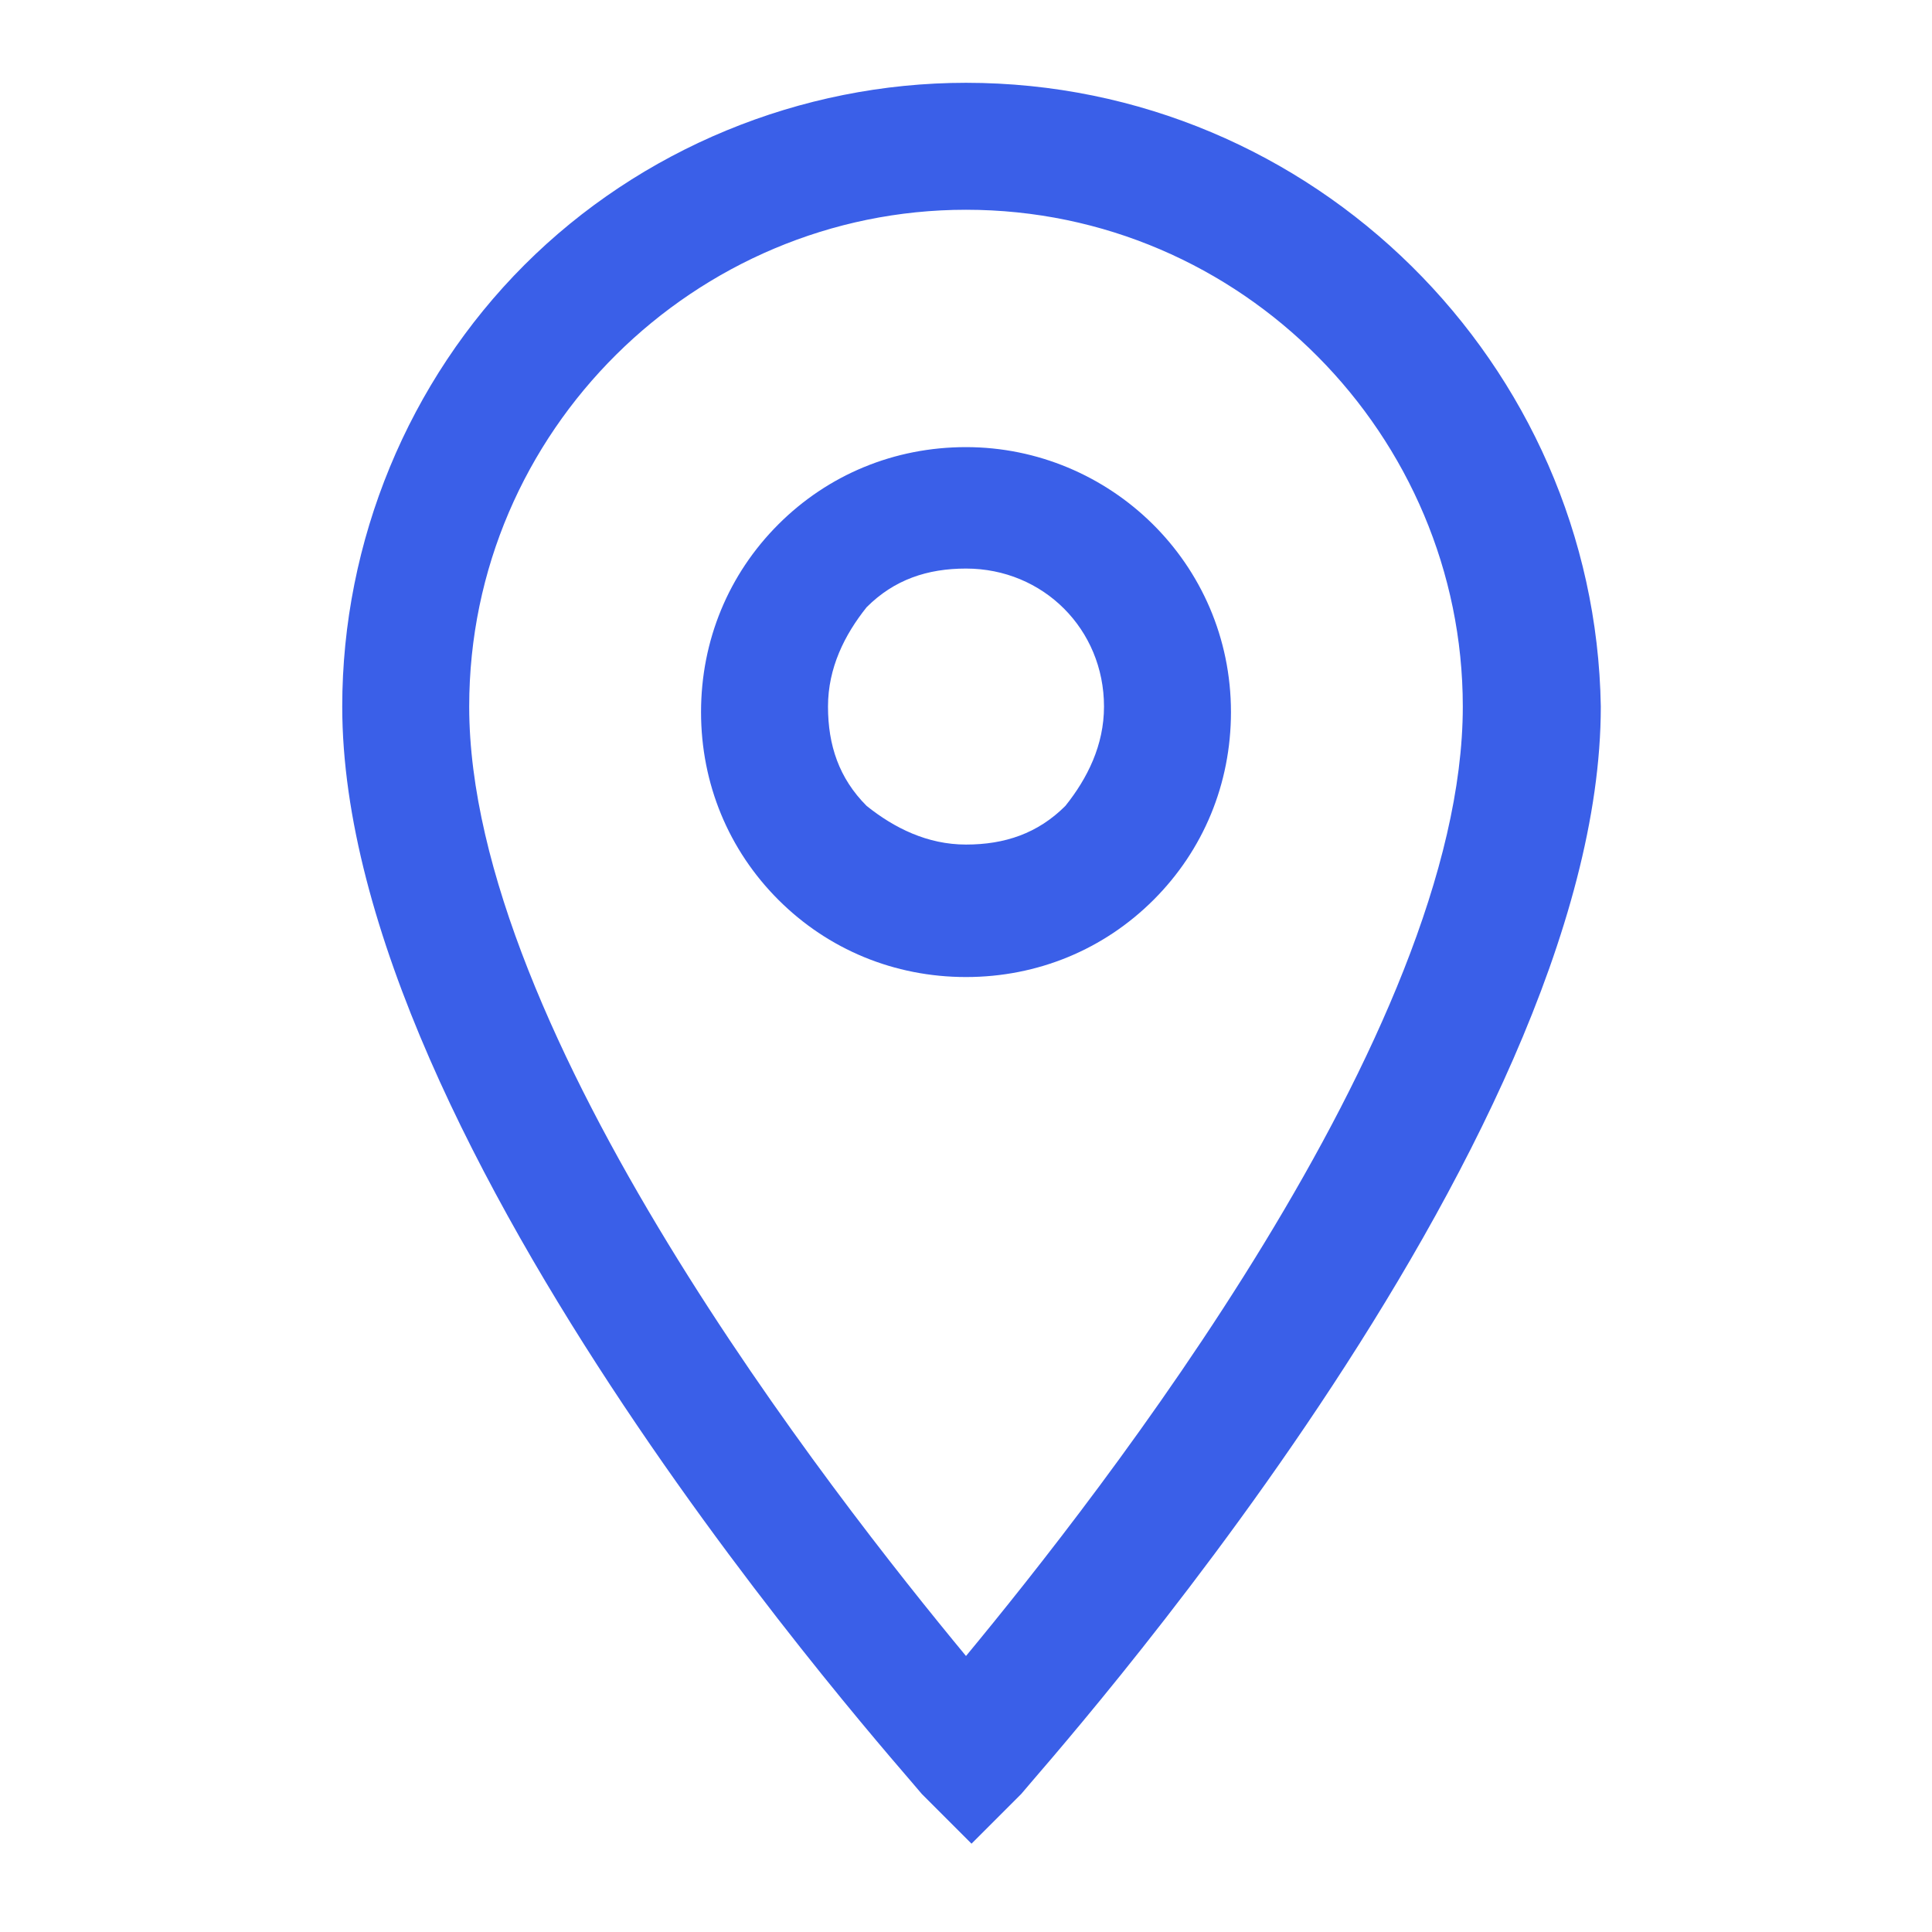
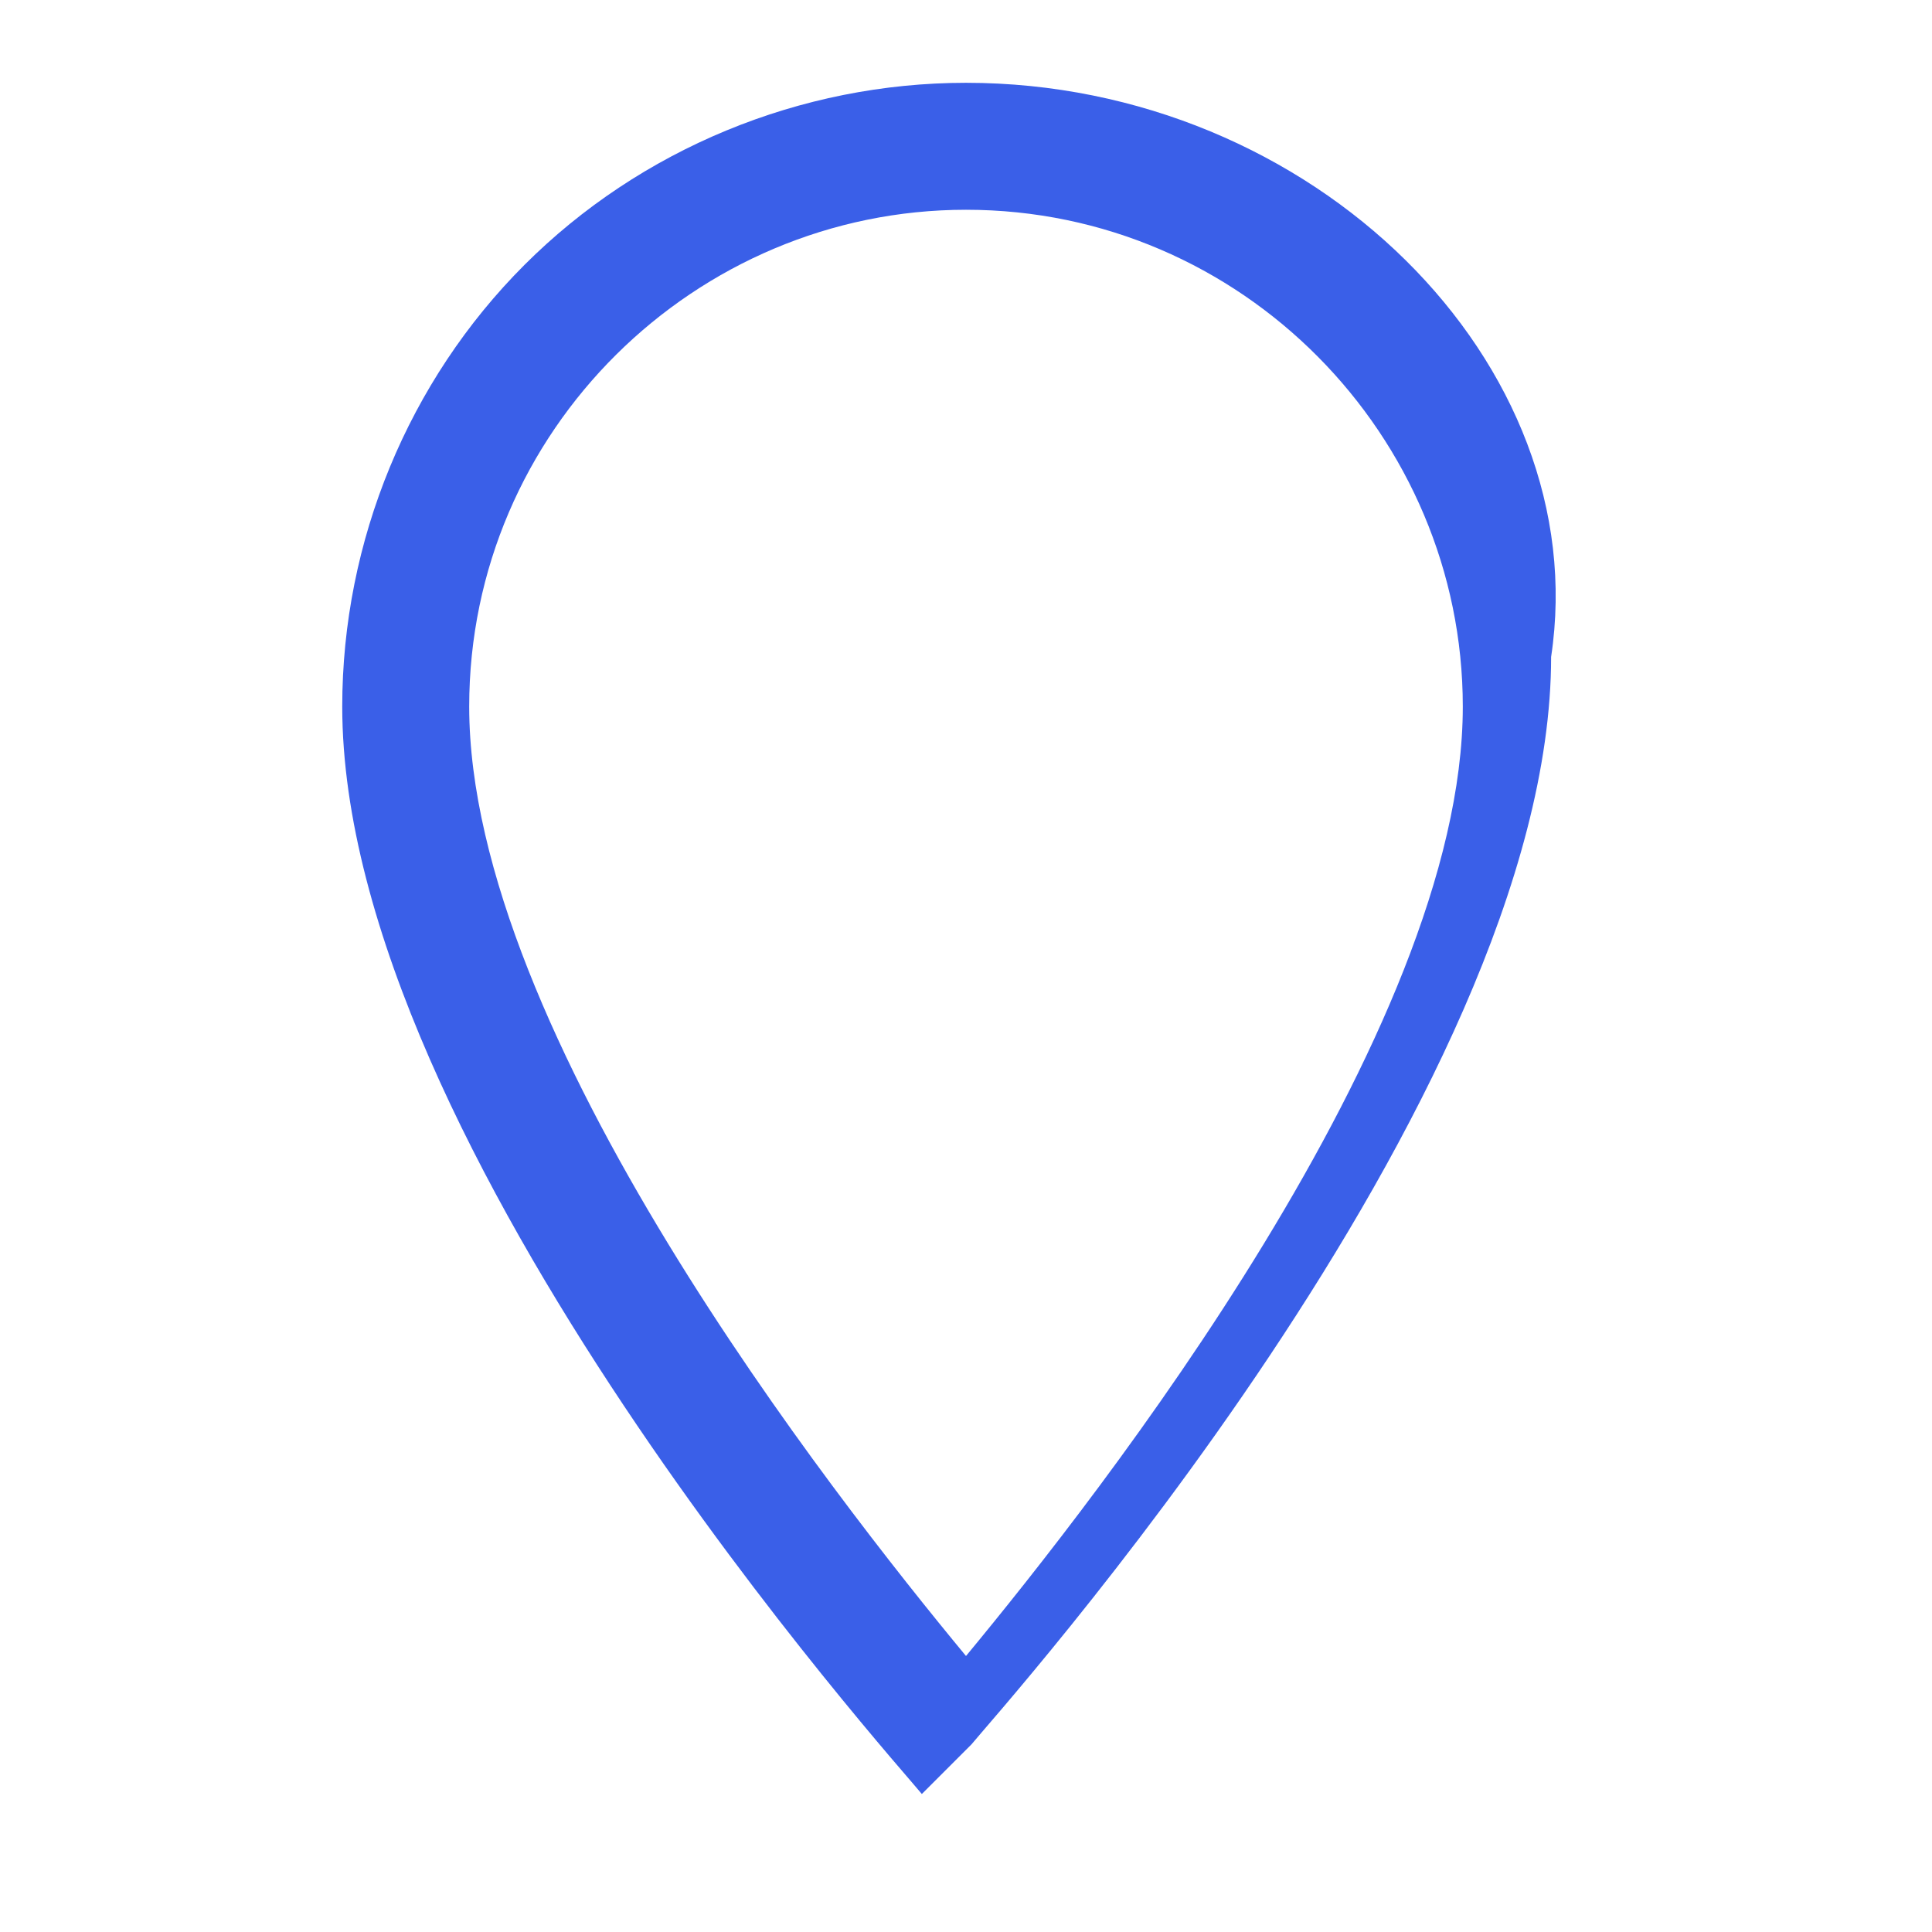
<svg xmlns="http://www.w3.org/2000/svg" version="1.1" x="0px" y="0px" viewBox="0 0 35 35" style="enable-background:new 0 0 35 35;" xml:space="preserve">
  <style type="text/css">
	.st0{fill:#ECF0FF;}
	.st1{fill:none;stroke:#FFFFFF;stroke-width:2.844;stroke-miterlimit:10;}
	.st2{fill:#3A5FE8;}
	.st3{fill:#222C5D;}
	.st4{fill:#FFFFFF;}
	.st5{fill:#941AC1;}
	.st6{fill:none;stroke:#FFFFFF;stroke-width:3;stroke-linecap:round;stroke-linejoin:round;stroke-miterlimit:10;}
	.st7{fill:none;stroke:#941AC1;stroke-width:3;stroke-linecap:round;stroke-linejoin:round;stroke-miterlimit:10;}
	.st8{enable-background:new    ;}
	.st9{fill:none;stroke:#FFFFFF;stroke-width:3;stroke-linecap:round;stroke-linejoin:round;}
	.st10{fill:none;stroke:#3A5FE8;stroke-width:2.5;stroke-linecap:round;stroke-linejoin:round;}
	.st11{fill:none;stroke:#222C5D;stroke-width:2.5;stroke-linecap:round;stroke-linejoin:round;}
	.st12{fill:#222C5D;stroke:#222C5D;stroke-miterlimit:10;}
	.st13{fill:none;stroke:#3A5FE8;stroke-width:3.45;stroke-linecap:round;stroke-linejoin:round;}
	.st14{fill:none;stroke:#222C5D;stroke-width:2.771;stroke-linecap:round;stroke-linejoin:round;}
	.st15{fill:none;stroke:#3A5FE8;stroke-width:2.771;stroke-linecap:round;stroke-linejoin:round;}
	.st16{fill:none;stroke:#3A5FE8;stroke-width:6;stroke-linecap:round;stroke-linejoin:round;}
	.st17{fill:none;stroke:#3A5FE8;stroke-width:4;stroke-linecap:round;stroke-linejoin:round;}
	.st18{fill:#2D3AA7;}
	.st19{fill:#623AE8;}
	.st20{opacity:0.2;}
	.st21{opacity:0.18;}
	.st22{fill:none;stroke:#FFFFFF;stroke-width:5;}
	.st23{opacity:5.000000e-02;}
	.st24{fill:#9AAFFF;stroke:#9AAFFF;}
	.st25{fill:none;stroke:#9AAFFF;stroke-width:5;}
</style>
  <g id="Layer_2">
</g>
  <g id="Layer_1">
    <g>
-       <path class="st2" d="M17.5,1.5L17.5,1.5C17.5,1.5,17.5,1.5,17.5,1.5c-3,0-5.9,1.2-8,3.3c-2.1,2.1-3.3,5-3.3,8    c0,8,10.1,19.2,10.5,19.7l0.9,0.9l0.9-0.9c0.4-0.5,10.5-11.7,10.5-19.7C28.9,6.6,23.8,1.5,17.5,1.5z M17.5,30    c-2.4-2.9-9-11.3-9-17.2c0-5,4.1-9,9-9c0,0,0,0,0,0l0-1.2l0,1.2c5,0,9,4.1,9,9C26.5,18.7,19.9,27.1,17.5,30z" />
-       <path class="st2" d="M17.5,8.1C17.5,8.1,17.5,8.1,17.5,8.1c-1.3,0-2.5,0.5-3.4,1.4c-0.9,0.9-1.4,2.1-1.4,3.4    c0,1.3,0.5,2.5,1.4,3.4c0.9,0.9,2.1,1.4,3.4,1.4h0c1.3,0,2.5-0.5,3.4-1.4c0.9-0.9,1.4-2.1,1.4-3.4C22.3,10.2,20.1,8.1,17.5,8.1z     M19.3,14.6c-0.5,0.5-1.1,0.7-1.8,0.7h0c-0.7,0-1.3-0.3-1.8-0.7c-0.5-0.5-0.7-1.1-0.7-1.8c0-0.7,0.3-1.3,0.7-1.8    c0.5-0.5,1.1-0.7,1.8-0.7c0,0,0,0,0,0c1.4,0,2.5,1.1,2.5,2.5C20,13.5,19.7,14.1,19.3,14.6z" />
+       <path class="st2" d="M17.5,1.5L17.5,1.5C17.5,1.5,17.5,1.5,17.5,1.5c-3,0-5.9,1.2-8,3.3c-2.1,2.1-3.3,5-3.3,8    c0,8,10.1,19.2,10.5,19.7l0.9-0.9c0.4-0.5,10.5-11.7,10.5-19.7C28.9,6.6,23.8,1.5,17.5,1.5z M17.5,30    c-2.4-2.9-9-11.3-9-17.2c0-5,4.1-9,9-9c0,0,0,0,0,0l0-1.2l0,1.2c5,0,9,4.1,9,9C26.5,18.7,19.9,27.1,17.5,30z" />
    </g>
  </g>
</svg>